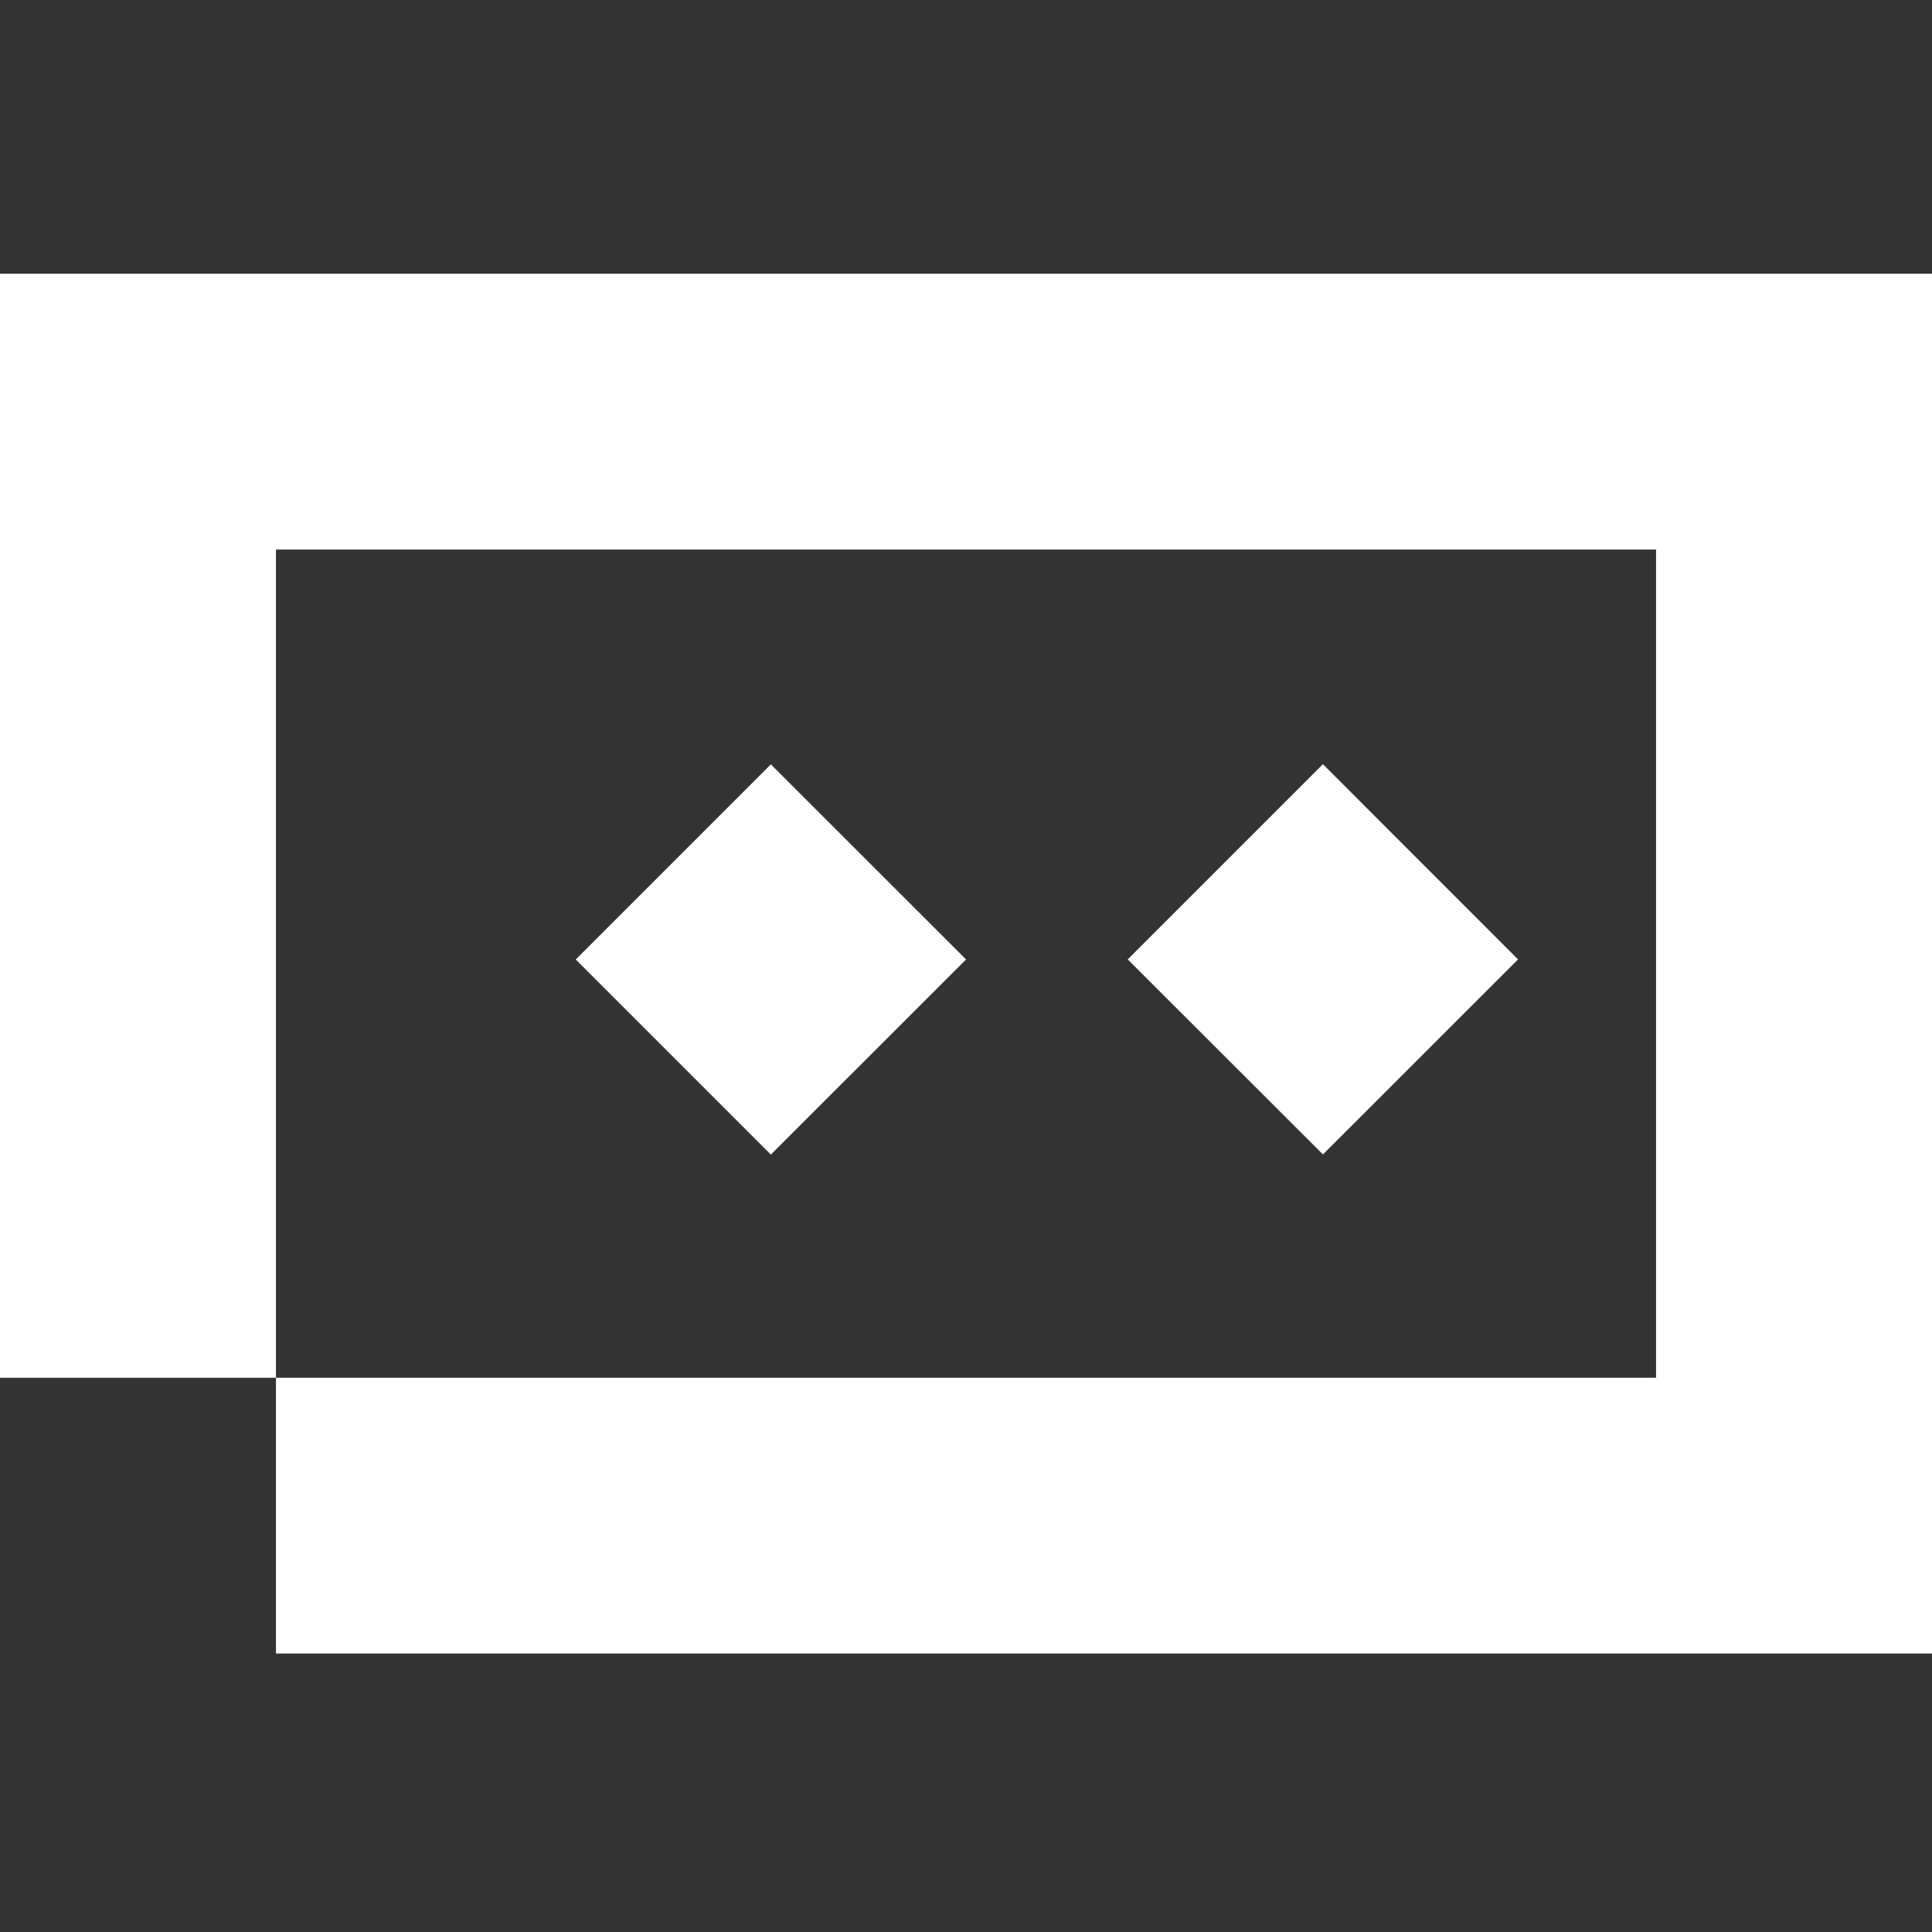
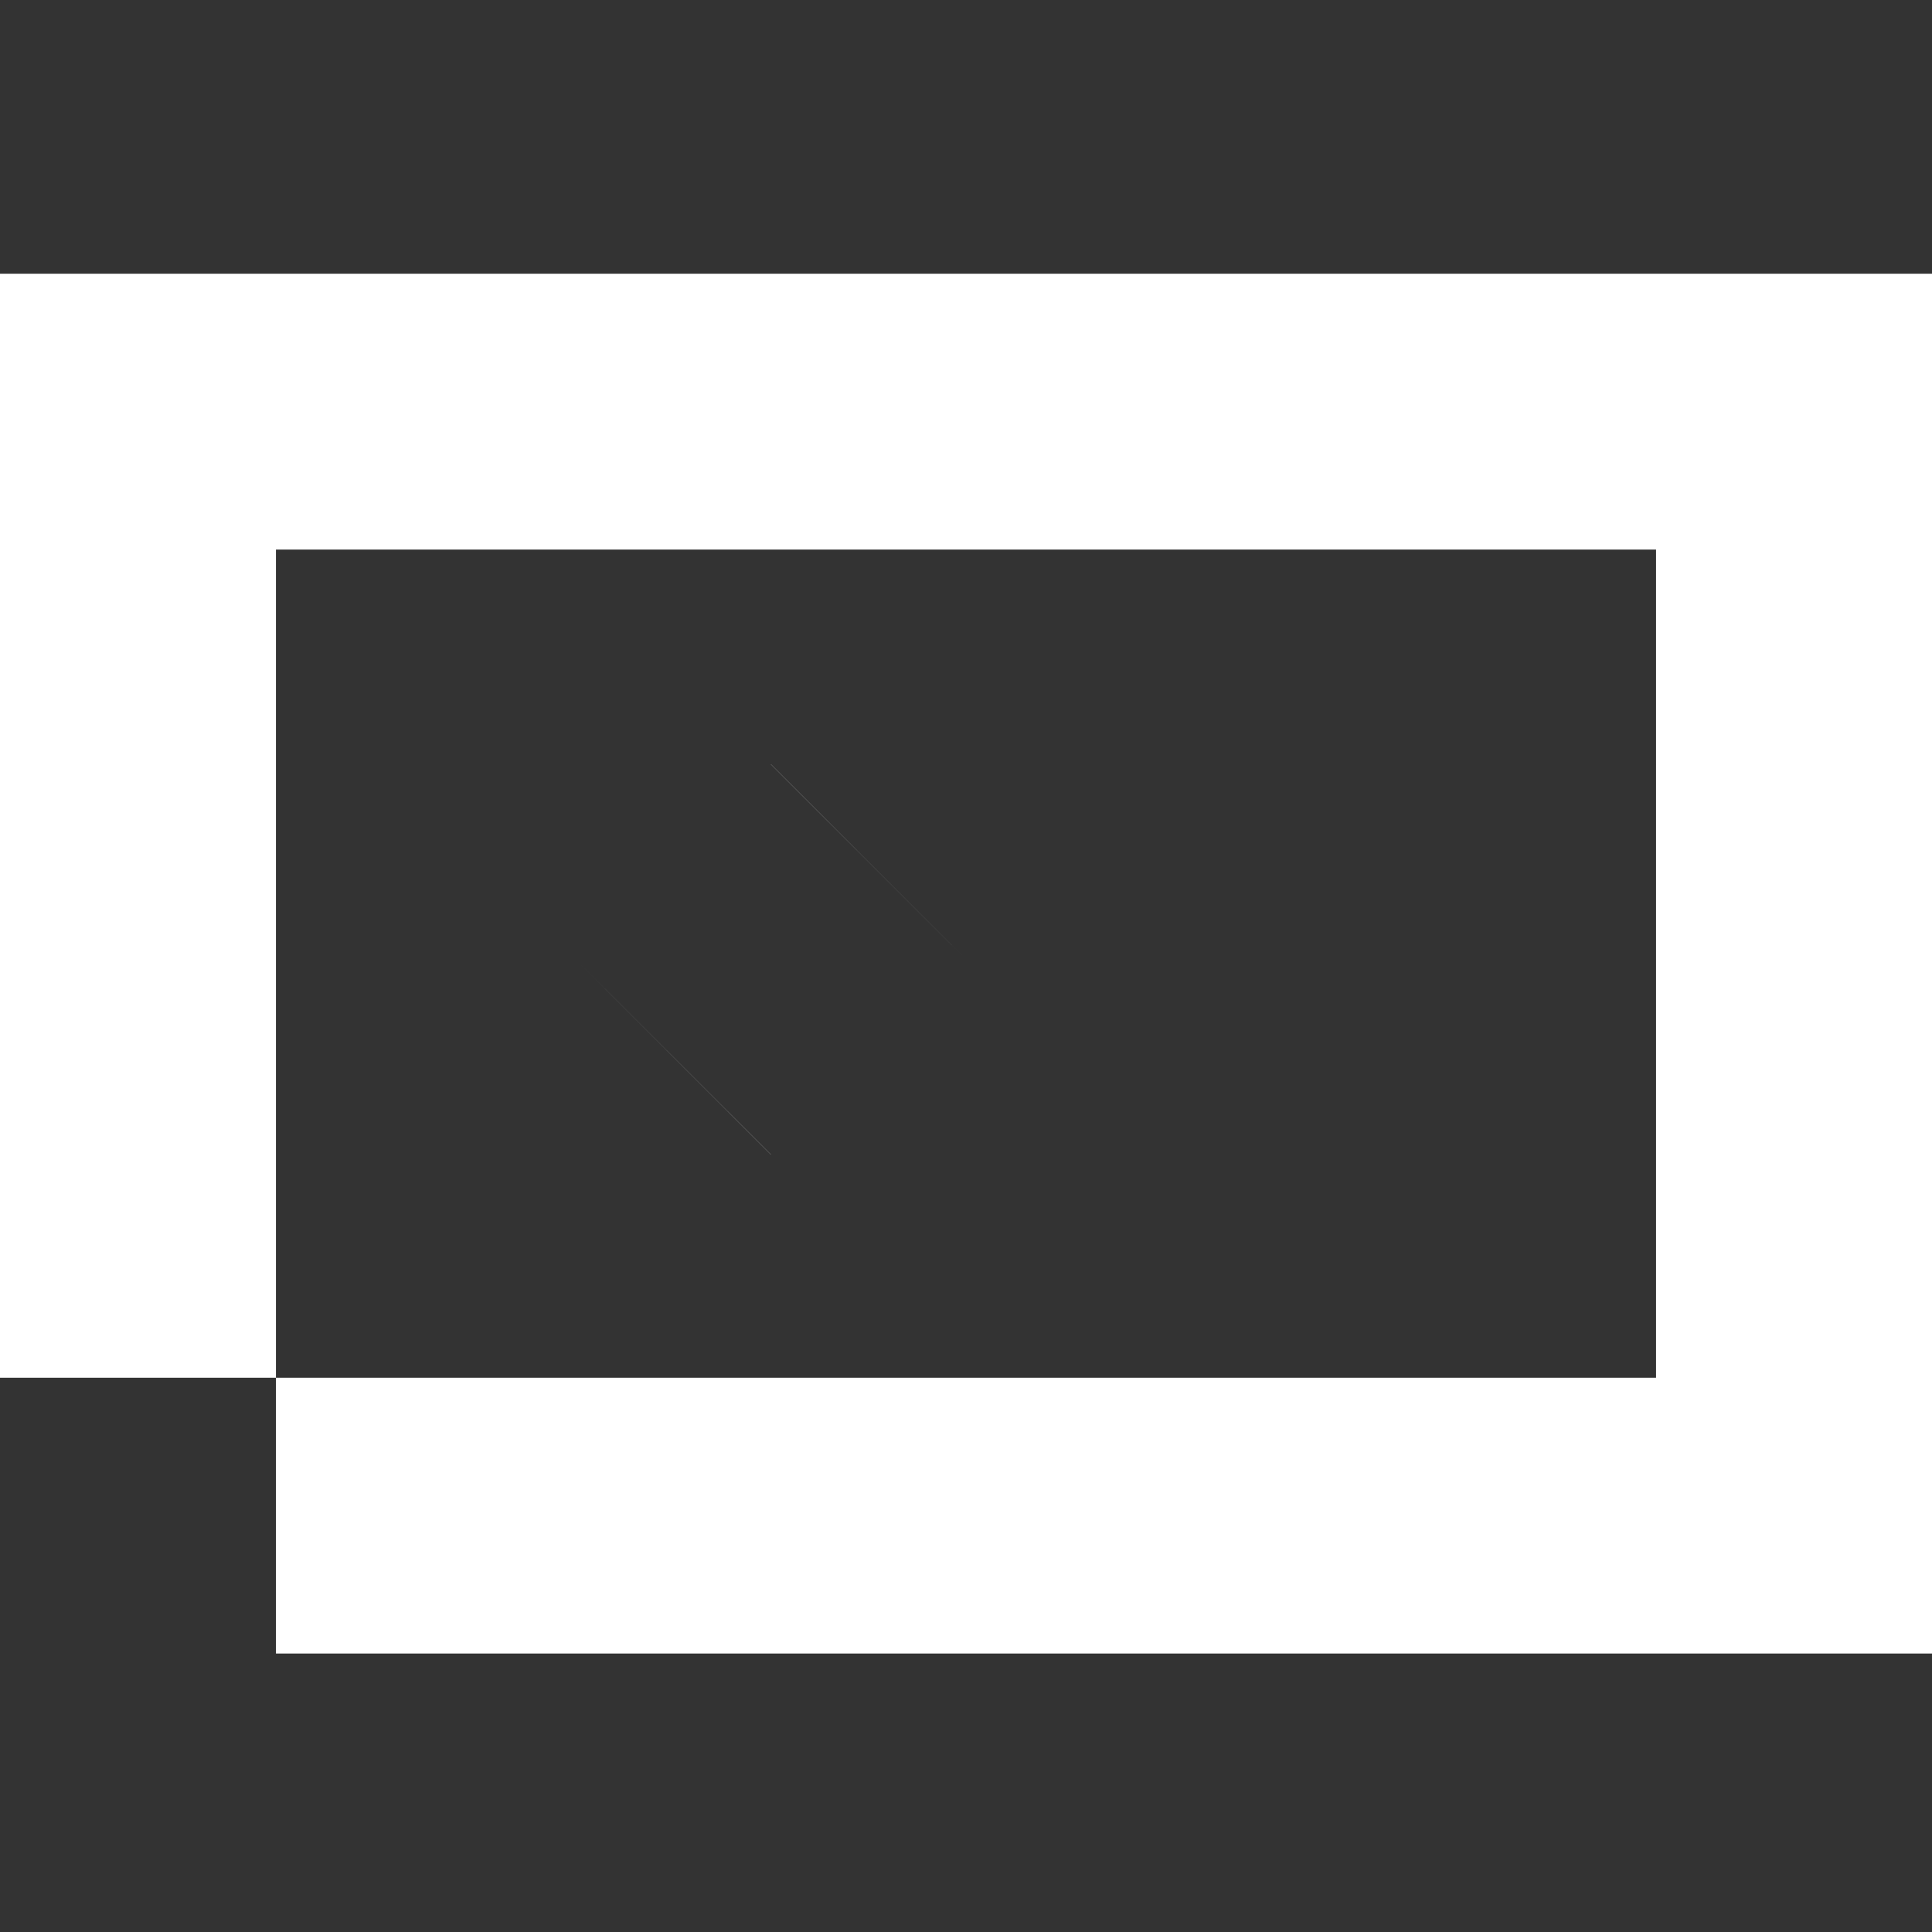
<svg xmlns="http://www.w3.org/2000/svg" fill="white" fill-rule="evenodd" height="1em" style="flex:none;line-height:1" viewBox="0 0 24 24" width="1em">
  <rect x="0" y="0" width="24" height="24" fill="#333333" stroke="none" />
  <title>TRAE</title>
-   <path d="M24 20.541H3.428v-3.426H0V3.4h24V20.54zM3.428 17.115h17.144V6.827H3.428v10.288zm8.573-5.196l-2.425 2.424-2.424-2.424 2.424-2.424 2.425 2.424zm6.857-.001l-2.424 2.423-2.425-2.423 2.425-2.425 2.424 2.425z" />
+   <path d="M24 20.541H3.428v-3.426H0V3.4h24V20.54zM3.428 17.115h17.144V6.827H3.428v10.288zm8.573-5.196l-2.425 2.424-2.424-2.424 2.424-2.424 2.425 2.424zl-2.424 2.423-2.425-2.423 2.425-2.425 2.424 2.425z" />
</svg>